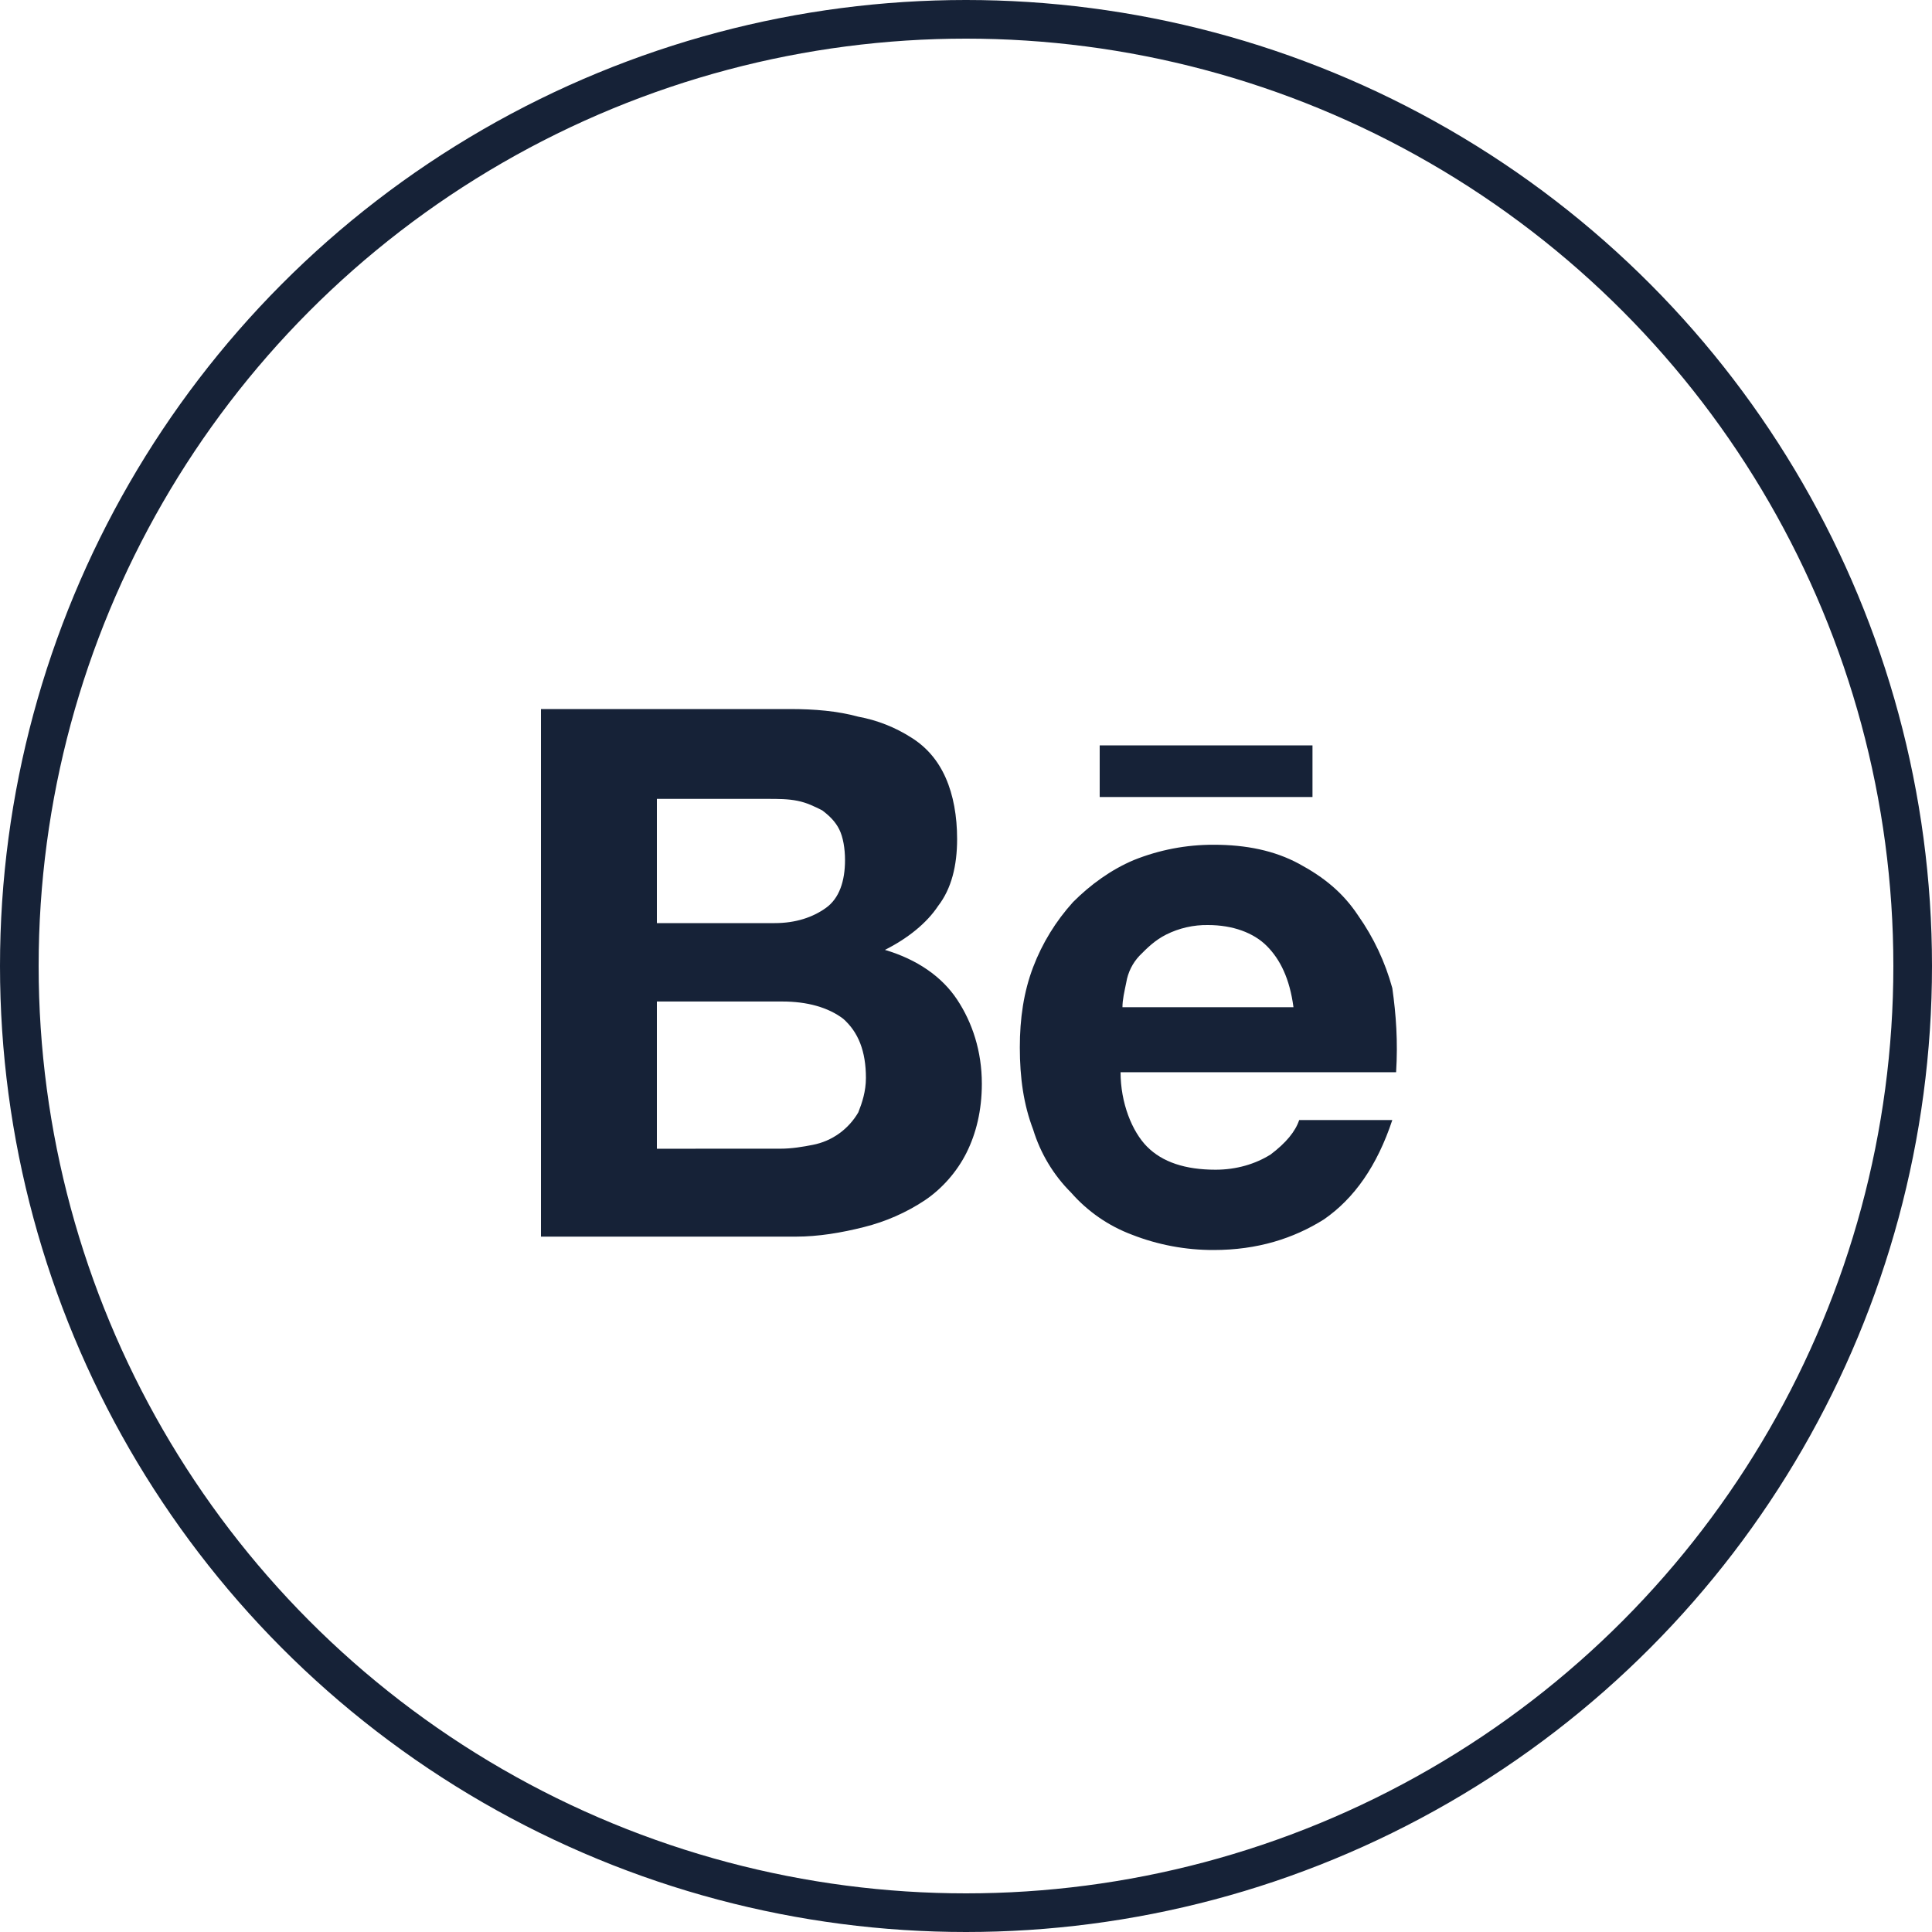
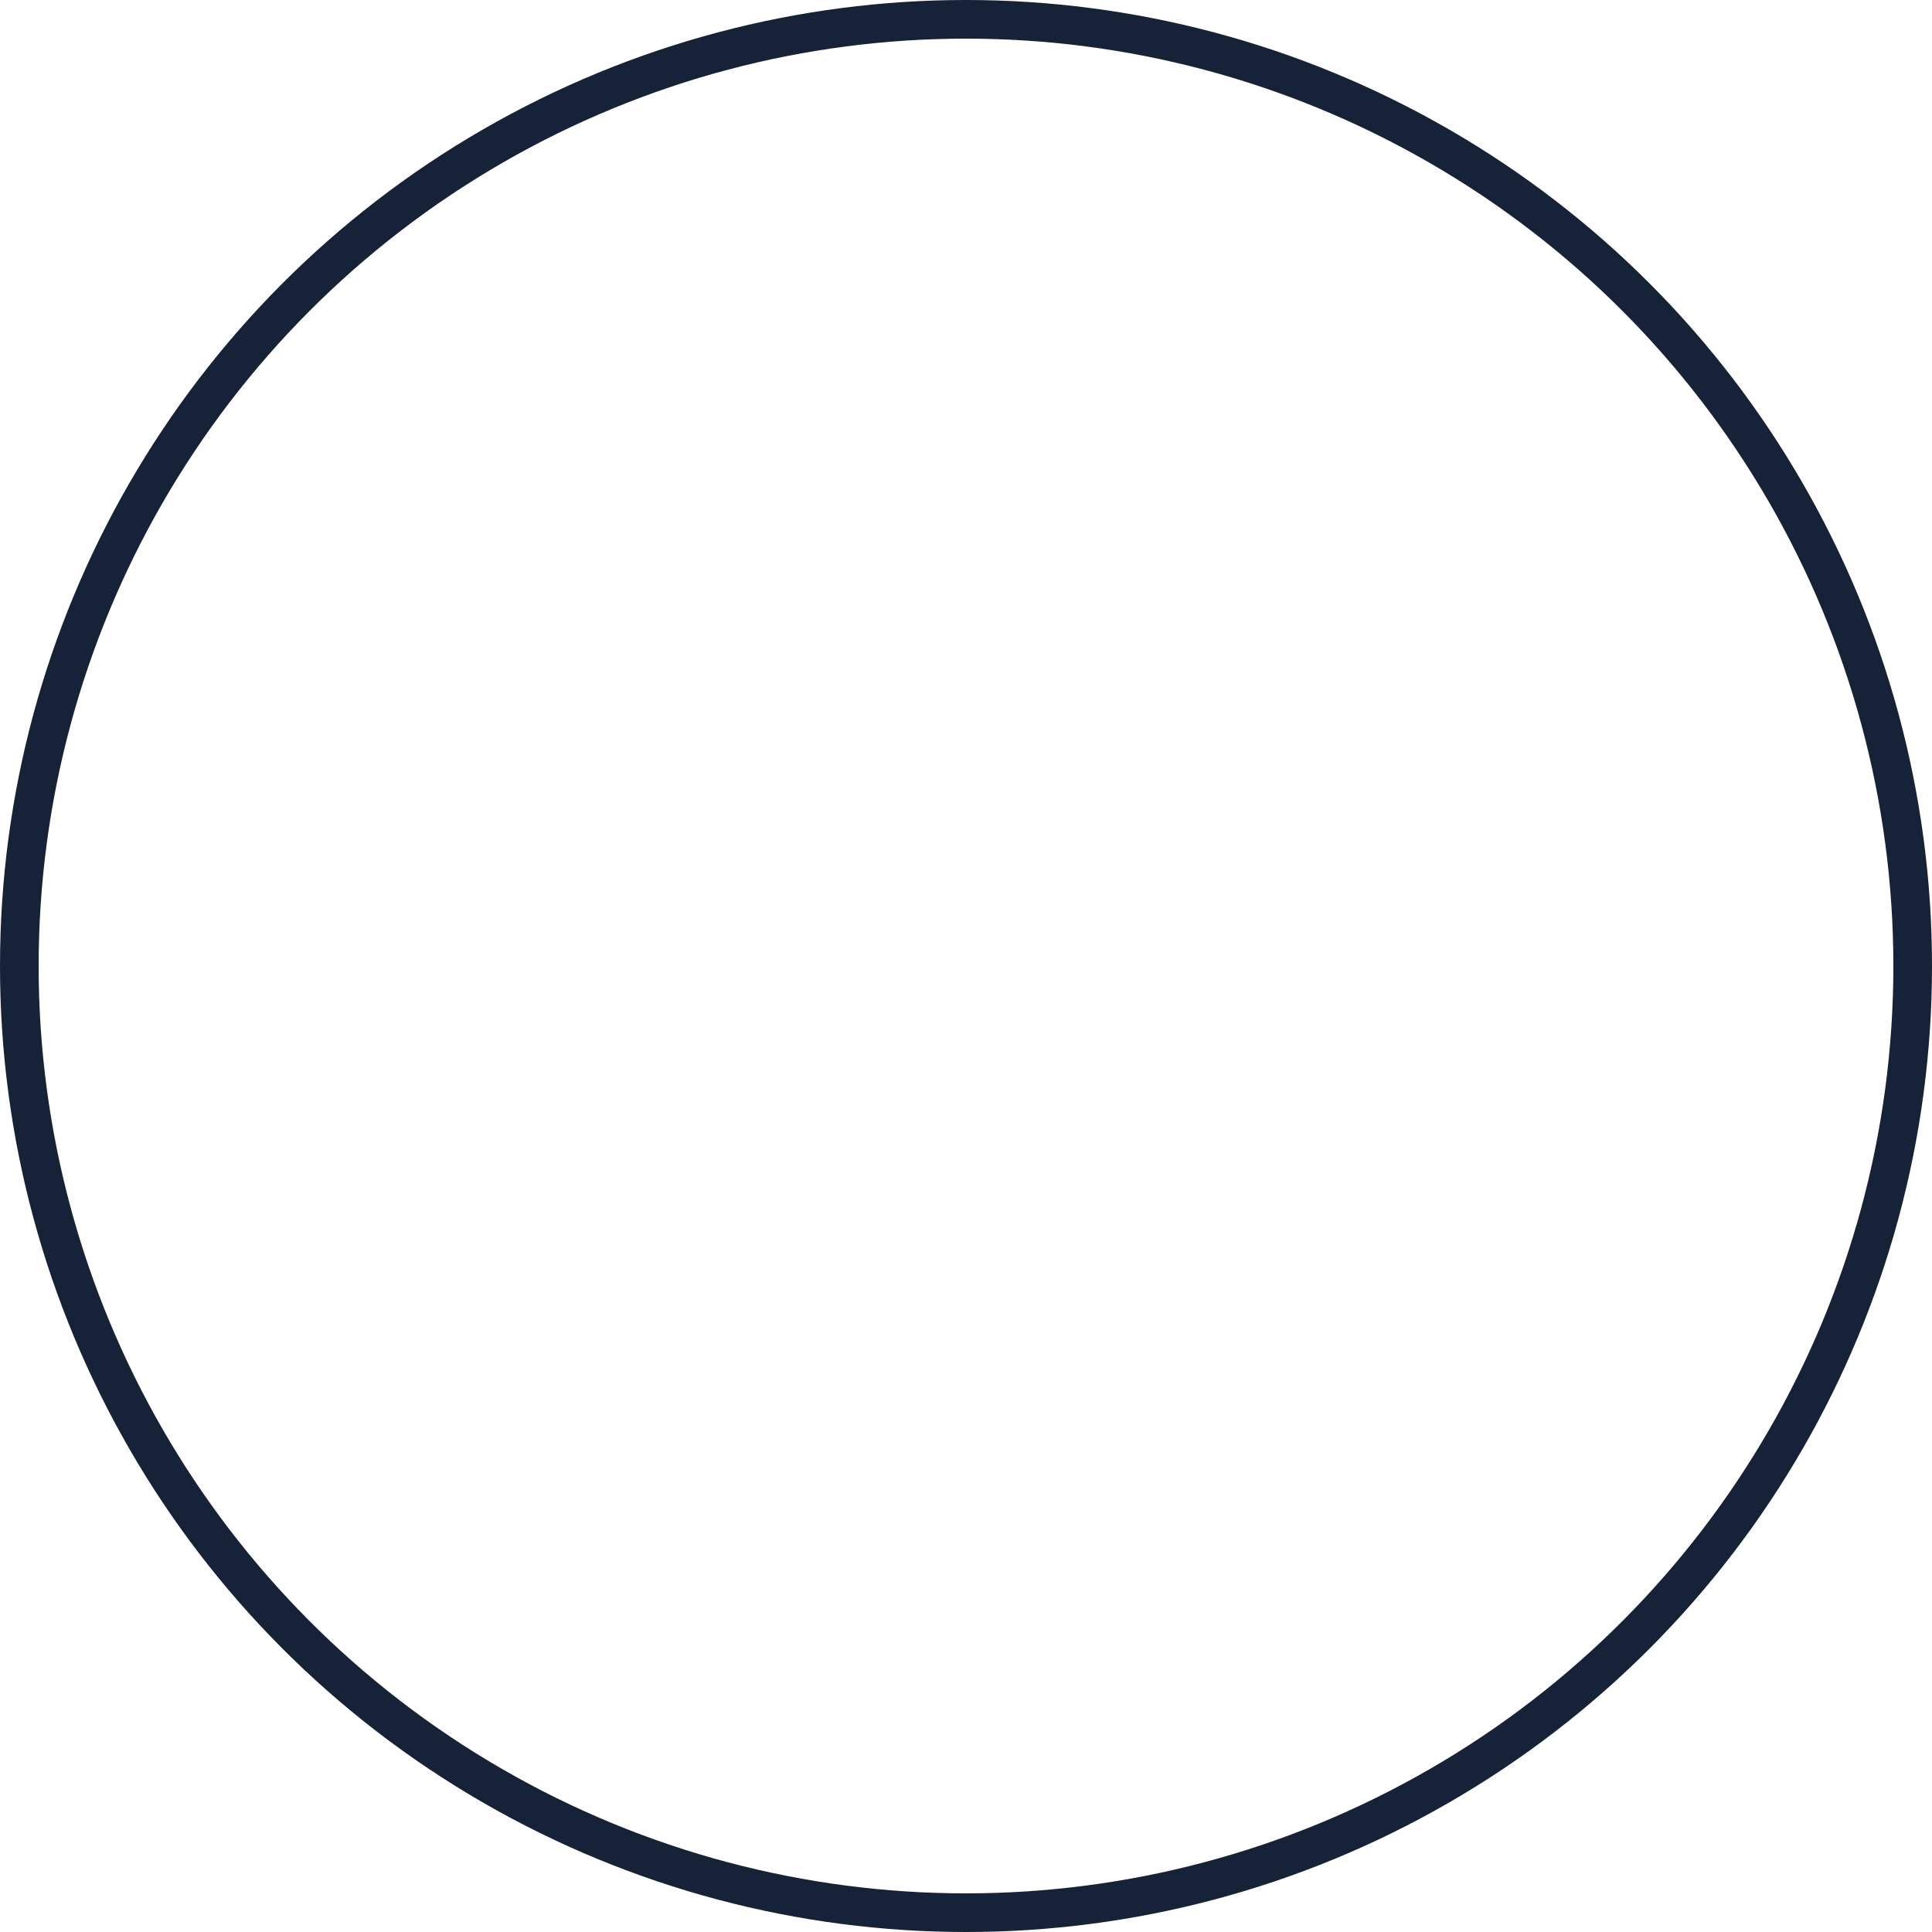
<svg xmlns="http://www.w3.org/2000/svg" width="50" height="50" viewBox="0 0 50 50" fill="none">
-   <path d="M20.443 18.35C21.082 18.35 21.673 18.4 22.213 18.548C22.703 18.638 23.171 18.823 23.59 19.092C23.984 19.339 24.279 19.686 24.475 20.131C24.672 20.576 24.77 21.121 24.77 21.714C24.77 22.407 24.623 23 24.279 23.445C23.984 23.891 23.492 24.286 22.902 24.583C23.738 24.831 24.377 25.276 24.77 25.869C25.164 26.463 25.41 27.205 25.41 28.046C25.41 28.739 25.262 29.332 25.016 29.827C24.77 30.322 24.377 30.767 23.934 31.064C23.453 31.383 22.921 31.616 22.361 31.756C21.771 31.905 21.181 32.004 20.591 32.004H14V18.35H20.443ZM20.049 23.89C20.59 23.89 21.033 23.742 21.377 23.495C21.721 23.248 21.869 22.802 21.869 22.258C21.869 21.961 21.819 21.664 21.721 21.467C21.623 21.269 21.475 21.12 21.279 20.972C21.082 20.873 20.885 20.774 20.639 20.725C20.393 20.675 20.148 20.675 19.852 20.675H17V23.891H20.05L20.049 23.89ZM20.197 29.728C20.492 29.728 20.787 29.678 21.033 29.629C21.281 29.582 21.516 29.48 21.721 29.332C21.921 29.187 22.089 29.002 22.213 28.788C22.311 28.541 22.41 28.244 22.41 27.898C22.41 27.205 22.213 26.71 21.82 26.364C21.426 26.067 20.885 25.919 20.246 25.919H17V29.729L20.197 29.728ZM29.689 29.678C30.082 30.074 30.672 30.272 31.459 30.272C32 30.272 32.492 30.124 32.885 29.877C33.279 29.58 33.525 29.283 33.623 28.986H36.033C35.639 30.173 35.049 31.014 34.263 31.558C33.475 32.053 32.541 32.35 31.41 32.35C30.686 32.352 29.969 32.218 29.295 31.954C28.689 31.727 28.148 31.353 27.721 30.866C27.264 30.411 26.927 29.85 26.738 29.233C26.492 28.59 26.393 27.898 26.393 27.106C26.393 26.364 26.492 25.672 26.738 25.028C26.974 24.408 27.325 23.838 27.77 23.346C28.213 22.901 28.754 22.506 29.344 22.258C30.001 21.994 30.702 21.86 31.41 21.862C32.246 21.862 32.984 22.011 33.623 22.357C34.263 22.703 34.754 23.099 35.148 23.693C35.55 24.264 35.849 24.9 36.033 25.573C36.131 26.265 36.18 26.958 36.131 27.749H29C29 28.541 29.295 29.283 29.689 29.679V29.678ZM32.787 24.484C32.443 24.138 31.902 23.94 31.262 23.94C30.887 23.934 30.516 24.019 30.18 24.187C29.885 24.336 29.689 24.534 29.492 24.732C29.311 24.923 29.191 25.164 29.148 25.424C29.098 25.672 29.049 25.869 29.049 26.067H33.475C33.377 25.325 33.131 24.831 32.787 24.484ZM28.459 19.29H33.967V20.626H28.46V19.29H28.459Z" fill="#162237" />
  <circle cx="25" cy="25" r="24.5" stroke="#162237" />
</svg>